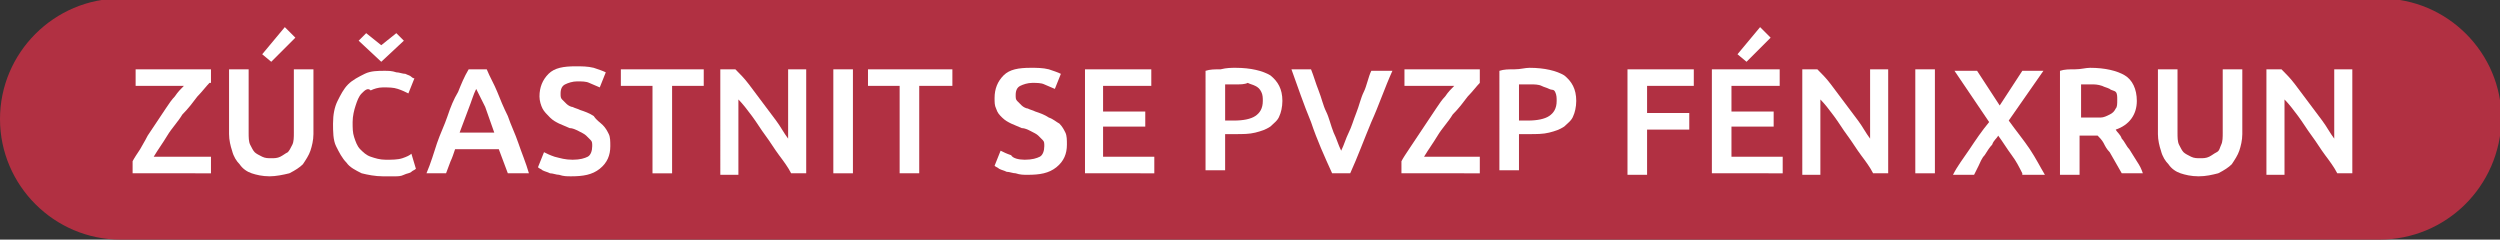
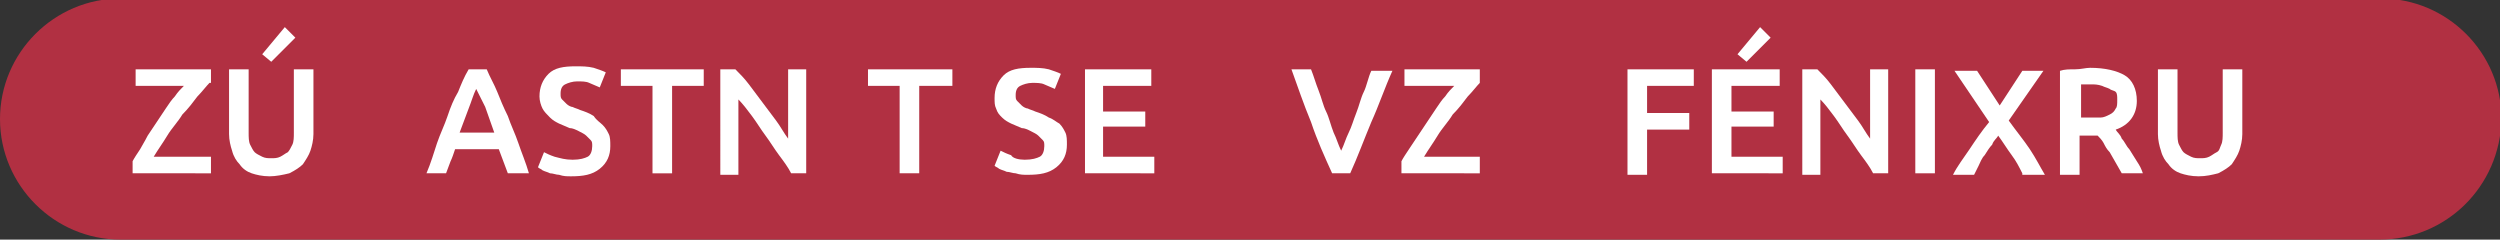
<svg xmlns="http://www.w3.org/2000/svg" version="1.1" id="Vrstva_1" x="0px" y="0px" viewBox="0 0 165.9 15.9" style="enable-background:new 0 0 165.9 15.9;" xml:space="preserve">
  <rect x="0" y="0" width="165.9" height="15.9" fill="#333333" stroke="none" />
  <style type="text/css">
	.st0{fill:#B13042;}
	.st1{fill:#FFFFFF;}
</style>
  <path class="st0" d="M157.9,15.9H8c-4.4,0-8-3.6-8-8v0c0-4.4,3.6-8,8-8h150c4.4,0,8,3.6,8,8v0C165.9,12.4,162.3,15.9,157.9,15.9z" />
  <g>
    <path class="st1" d="M13.9,5.5c-0.2,0.2-0.5,0.6-0.8,0.9c-0.3,0.4-0.6,0.8-1,1.2c-0.3,0.5-0.7,0.9-1,1.4s-0.6,0.9-0.9,1.4H14v1.1   H8.8v-0.8c0.1-0.2,0.3-0.5,0.5-0.8C9.4,9.7,9.6,9.4,9.8,9c0.2-0.3,0.4-0.6,0.6-0.9c0.2-0.3,0.4-0.6,0.6-0.9s0.4-0.6,0.6-0.8   c0.2-0.3,0.4-0.5,0.6-0.7H9V4.6h5V5.5z" />
    <path class="st1" d="M17.9,11.7c-0.5,0-0.9-0.1-1.2-0.2c-0.3-0.1-0.6-0.3-0.8-0.6c-0.2-0.2-0.4-0.5-0.5-0.9   c-0.1-0.3-0.2-0.7-0.2-1.1V4.6h1.3v4.2c0,0.3,0,0.6,0.1,0.8c0.1,0.2,0.2,0.4,0.3,0.5s0.3,0.2,0.5,0.3c0.2,0.1,0.4,0.1,0.6,0.1   c0.2,0,0.4,0,0.6-0.1c0.2-0.1,0.3-0.2,0.5-0.3c0.1-0.1,0.2-0.3,0.3-0.5s0.1-0.5,0.1-0.8V4.6h1.3v4.3c0,0.4-0.1,0.8-0.2,1.1   c-0.1,0.3-0.3,0.6-0.5,0.9c-0.2,0.2-0.5,0.4-0.9,0.6C18.8,11.6,18.3,11.7,17.9,11.7z M19.6,2.5l-1.6,1.6l-0.6-0.5l1.5-1.8L19.6,2.5   z" />
-     <path class="st1" d="M25.4,11.7c-0.5,0-1-0.1-1.4-0.2c-0.4-0.2-0.8-0.4-1-0.7c-0.3-0.3-0.5-0.7-0.7-1.1c-0.2-0.4-0.2-1-0.2-1.5   c0-0.6,0.1-1.1,0.3-1.5c0.2-0.4,0.4-0.8,0.7-1.1c0.3-0.3,0.7-0.5,1.1-0.7c0.4-0.2,0.9-0.2,1.3-0.2c0.3,0,0.5,0,0.8,0.1   c0.2,0,0.4,0.1,0.6,0.1c0.2,0.1,0.3,0.1,0.4,0.2c0.1,0.1,0.2,0.1,0.2,0.1l-0.4,1c-0.2-0.1-0.4-0.2-0.7-0.3c-0.3-0.1-0.6-0.1-1-0.1   c-0.3,0-0.6,0.1-0.8,0.2C24.4,5.8,24.2,6,24,6.2c-0.2,0.2-0.3,0.5-0.4,0.8c-0.1,0.3-0.2,0.7-0.2,1.1c0,0.4,0,0.7,0.1,1   c0.1,0.3,0.2,0.6,0.4,0.8c0.2,0.2,0.4,0.4,0.7,0.5s0.6,0.2,1,0.2c0.4,0,0.8,0,1.1-0.1c0.3-0.1,0.5-0.2,0.6-0.3l0.3,1   c-0.1,0.1-0.2,0.1-0.3,0.2c-0.1,0.1-0.3,0.1-0.5,0.2c-0.2,0.1-0.4,0.1-0.6,0.1C25.9,11.7,25.7,11.7,25.4,11.7z M25.3,4.1l-1.5-1.4   l0.5-0.5l1,0.8l1-0.8l0.5,0.5L25.3,4.1z" />
    <path class="st1" d="M33.7,11.5c-0.1-0.3-0.2-0.5-0.3-0.8c-0.1-0.3-0.2-0.5-0.3-0.8h-2.9c-0.1,0.3-0.2,0.6-0.3,0.8   c-0.1,0.3-0.2,0.5-0.3,0.8h-1.3c0.3-0.7,0.5-1.4,0.7-2c0.2-0.6,0.5-1.2,0.7-1.8c0.2-0.6,0.4-1.1,0.7-1.6c0.2-0.5,0.4-1,0.7-1.5h1.2   c0.2,0.5,0.5,1,0.7,1.5c0.2,0.5,0.4,1,0.7,1.6c0.2,0.6,0.5,1.2,0.7,1.8c0.2,0.6,0.5,1.3,0.7,2H33.7z M31.6,5.9   c-0.2,0.4-0.3,0.8-0.5,1.3c-0.2,0.5-0.4,1.1-0.6,1.6h2.3c-0.2-0.6-0.4-1.1-0.6-1.7C32,6.7,31.8,6.3,31.6,5.9z" />
    <path class="st1" d="M38,10.6c0.5,0,0.8-0.1,1-0.2s0.3-0.4,0.3-0.7c0-0.2,0-0.3-0.1-0.4C39.1,9.2,39,9.1,38.9,9   c-0.1-0.1-0.3-0.2-0.5-0.3c-0.2-0.1-0.4-0.2-0.6-0.2c-0.2-0.1-0.5-0.2-0.7-0.3c-0.2-0.1-0.4-0.2-0.6-0.4S36.1,7.4,36,7.2   c-0.1-0.2-0.2-0.5-0.2-0.8c0-0.6,0.2-1.1,0.6-1.5c0.4-0.4,1-0.5,1.8-0.5c0.4,0,0.8,0,1.2,0.1c0.3,0.1,0.6,0.2,0.8,0.3l-0.4,1   c-0.2-0.1-0.5-0.2-0.7-0.3s-0.5-0.1-0.8-0.1c-0.3,0-0.6,0.1-0.8,0.2c-0.2,0.1-0.3,0.3-0.3,0.6c0,0.2,0,0.3,0.1,0.4   c0.1,0.1,0.2,0.2,0.3,0.3c0.1,0.1,0.3,0.2,0.4,0.2c0.2,0.1,0.3,0.1,0.5,0.2c0.3,0.1,0.6,0.2,0.9,0.4C39.6,8,39.8,8.1,40,8.3   c0.2,0.2,0.3,0.4,0.4,0.6c0.1,0.2,0.1,0.5,0.1,0.8c0,0.6-0.2,1.1-0.7,1.5s-1.1,0.5-1.9,0.5c-0.3,0-0.5,0-0.8-0.1   c-0.2,0-0.4-0.1-0.6-0.1c-0.2-0.1-0.3-0.1-0.5-0.2c-0.1-0.1-0.2-0.1-0.3-0.2l0.4-1c0.2,0.1,0.4,0.2,0.7,0.3   C37.2,10.5,37.5,10.6,38,10.6z" />
    <path class="st1" d="M46.7,4.6v1.1h-2.1v5.8h-1.3V5.7h-2.1V4.6H46.7z" />
    <path class="st1" d="M52.5,11.5c-0.2-0.4-0.5-0.8-0.8-1.2c-0.3-0.4-0.6-0.9-0.9-1.3c-0.3-0.4-0.6-0.9-0.9-1.3   c-0.3-0.4-0.6-0.8-0.9-1.1v5h-1.2V4.6h1c0.3,0.3,0.6,0.6,0.9,1C50,6,50.3,6.4,50.6,6.8s0.6,0.8,0.9,1.2s0.5,0.8,0.8,1.2V4.6h1.2   v6.9H52.5z" />
-     <path class="st1" d="M55.3,4.6h1.3v6.9h-1.3V4.6z" />
    <path class="st1" d="M63.2,4.6v1.1H61v5.8h-1.3V5.7h-2.1V4.6H63.2z" />
    <path class="st1" d="M68,10.6c0.5,0,0.8-0.1,1-0.2s0.3-0.4,0.3-0.7c0-0.2,0-0.3-0.1-0.4c-0.1-0.1-0.2-0.2-0.3-0.3   c-0.1-0.1-0.3-0.2-0.5-0.3c-0.2-0.1-0.4-0.2-0.6-0.2c-0.2-0.1-0.5-0.2-0.7-0.3c-0.2-0.1-0.4-0.2-0.6-0.4s-0.3-0.3-0.4-0.6   C66,7,66,6.8,66,6.5c0-0.6,0.2-1.1,0.6-1.5c0.4-0.4,1-0.5,1.8-0.5c0.4,0,0.8,0,1.2,0.1c0.3,0.1,0.6,0.2,0.8,0.3l-0.4,1   c-0.2-0.1-0.5-0.2-0.7-0.3s-0.5-0.1-0.8-0.1c-0.3,0-0.6,0.1-0.8,0.2c-0.2,0.1-0.3,0.3-0.3,0.6c0,0.2,0,0.3,0.1,0.4   c0.1,0.1,0.2,0.2,0.3,0.3c0.1,0.1,0.3,0.2,0.4,0.2c0.2,0.1,0.3,0.1,0.5,0.2c0.3,0.1,0.6,0.2,0.9,0.4c0.3,0.1,0.5,0.3,0.7,0.4   c0.2,0.2,0.3,0.4,0.4,0.6c0.1,0.2,0.1,0.5,0.1,0.8c0,0.6-0.2,1.1-0.7,1.5s-1.1,0.5-1.9,0.5c-0.3,0-0.5,0-0.8-0.1   c-0.2,0-0.4-0.1-0.6-0.1c-0.2-0.1-0.3-0.1-0.5-0.2c-0.1-0.1-0.2-0.1-0.3-0.2l0.4-1c0.2,0.1,0.4,0.2,0.7,0.3   C67.2,10.5,67.6,10.6,68,10.6z" />
    <path class="st1" d="M72,11.5V4.6h4.4v1.1h-3.2v1.7h2.8v1h-2.8v2h3.4v1.1H72z" />
-     <path class="st1" d="M82,4.5c1,0,1.8,0.2,2.3,0.5c0.5,0.4,0.8,0.9,0.8,1.7c0,0.4-0.1,0.8-0.2,1c-0.1,0.3-0.4,0.5-0.6,0.7   c-0.3,0.2-0.6,0.3-1,0.4c-0.4,0.1-0.8,0.1-1.4,0.1h-0.6v2.4h-1.3V4.7c0.3-0.1,0.6-0.1,1-0.1C81.4,4.5,81.7,4.5,82,4.5z M82.1,5.6   c-0.3,0-0.6,0-0.8,0V8h0.6c0.6,0,1.1-0.1,1.4-0.3c0.3-0.2,0.5-0.5,0.5-1c0-0.2,0-0.4-0.1-0.6c-0.1-0.2-0.2-0.3-0.4-0.4   c-0.2-0.1-0.3-0.1-0.5-0.2C82.6,5.6,82.3,5.6,82.1,5.6z" />
    <path class="st1" d="M88.4,11.5c-0.5-1.1-1-2.2-1.4-3.4c-0.5-1.2-0.9-2.4-1.3-3.5H87c0.2,0.5,0.3,0.9,0.5,1.4s0.3,1,0.5,1.4   s0.3,0.9,0.5,1.4c0.2,0.4,0.3,0.8,0.5,1.2c0.2-0.4,0.3-0.8,0.5-1.2C89.7,8.4,89.8,8,90,7.5c0.2-0.5,0.3-1,0.5-1.4s0.3-1,0.5-1.4   h1.4C91.9,5.8,91.5,7,91,8.1c-0.5,1.2-0.9,2.3-1.4,3.4H88.4z" />
    <path class="st1" d="M98.2,5.5c-0.2,0.2-0.5,0.6-0.8,0.9c-0.3,0.4-0.6,0.8-1,1.2c-0.3,0.5-0.7,0.9-1,1.4s-0.6,0.9-0.9,1.4h3.7v1.1   H93v-0.8c0.1-0.2,0.3-0.5,0.5-0.8c0.2-0.3,0.4-0.6,0.6-0.9s0.4-0.6,0.6-0.9s0.4-0.6,0.6-0.9c0.2-0.3,0.4-0.6,0.6-0.8   c0.2-0.3,0.4-0.5,0.6-0.7h-3.3V4.6h5V5.5z" />
-     <path class="st1" d="M101.5,4.5c1,0,1.8,0.2,2.3,0.5c0.5,0.4,0.8,0.9,0.8,1.7c0,0.4-0.1,0.8-0.2,1c-0.1,0.3-0.4,0.5-0.6,0.7   c-0.3,0.2-0.6,0.3-1,0.4c-0.4,0.1-0.8,0.1-1.4,0.1h-0.6v2.4h-1.3V4.7c0.3-0.1,0.6-0.1,1-0.1S101.2,4.5,101.5,4.5z M101.6,5.6   c-0.3,0-0.6,0-0.8,0V8h0.6c0.6,0,1.1-0.1,1.4-0.3c0.3-0.2,0.5-0.5,0.5-1c0-0.2,0-0.4-0.1-0.6S103,6,102.8,5.9   c-0.2-0.1-0.3-0.1-0.5-0.2C102.1,5.6,101.8,5.6,101.6,5.6z" />
    <path class="st1" d="M108,11.5V4.6h4.4v1.1h-3.1v1.8h2.8v1.1h-2.8v3H108z" />
    <path class="st1" d="M113.6,11.5V4.6h4.5v1.1h-3.2v1.7h2.8v1h-2.8v2h3.4v1.1H113.6z M117.5,2.5l-1.6,1.6l-0.6-0.5l1.5-1.8   L117.5,2.5z" />
    <path class="st1" d="M124.3,11.5c-0.2-0.4-0.5-0.8-0.8-1.2c-0.3-0.4-0.6-0.9-0.9-1.3s-0.6-0.9-0.9-1.3c-0.3-0.4-0.6-0.8-0.9-1.1v5   h-1.2V4.6h1c0.3,0.3,0.6,0.6,0.9,1c0.3,0.4,0.6,0.8,0.9,1.2c0.3,0.4,0.6,0.8,0.9,1.2s0.5,0.8,0.8,1.2V4.6h1.2v6.9H124.3z" />
    <path class="st1" d="M127.1,4.6h1.3v6.9h-1.3V4.6z" />
    <path class="st1" d="M134.2,11.5c-0.2-0.4-0.4-0.8-0.7-1.2s-0.6-0.9-0.9-1.3c-0.1,0.2-0.3,0.3-0.4,0.6c-0.2,0.2-0.3,0.4-0.5,0.7   c-0.2,0.2-0.3,0.5-0.4,0.7c-0.1,0.2-0.2,0.4-0.3,0.6h-1.4c0.3-0.6,0.7-1.1,1.1-1.7s0.8-1.2,1.3-1.8l-2.3-3.4h1.5l1.5,2.3l1.5-2.3   h1.4L133.3,8c0.5,0.7,1,1.3,1.4,1.9c0.4,0.6,0.7,1.2,1,1.7H134.2z" />
    <path class="st1" d="M138.7,4.5c1,0,1.8,0.2,2.3,0.5s0.8,0.9,0.8,1.7c0,0.9-0.5,1.6-1.4,1.9c0.1,0.2,0.3,0.3,0.4,0.6   c0.2,0.2,0.3,0.5,0.5,0.7c0.2,0.3,0.3,0.5,0.5,0.8c0.2,0.3,0.3,0.5,0.4,0.8h-1.4c-0.1-0.2-0.3-0.5-0.4-0.7   c-0.1-0.2-0.3-0.5-0.4-0.7c-0.2-0.2-0.3-0.4-0.4-0.6s-0.3-0.4-0.4-0.5c-0.1,0-0.2,0-0.2,0c-0.1,0-0.1,0-0.2,0H138v2.6h-1.3V4.7   c0.3-0.1,0.6-0.1,1-0.1S138.4,4.5,138.7,4.5z M138.8,5.6c-0.3,0-0.5,0-0.7,0v2.2h0.5c0.3,0,0.6,0,0.8,0s0.4-0.1,0.6-0.2   c0.2-0.1,0.3-0.2,0.4-0.4c0.1-0.1,0.1-0.3,0.1-0.6c0-0.2,0-0.4-0.1-0.5S140.1,6,140,5.9c-0.2-0.1-0.3-0.1-0.5-0.2   C139.2,5.6,139,5.6,138.8,5.6z" />
    <path class="st1" d="M145.9,11.7c-0.5,0-0.9-0.1-1.2-0.2c-0.3-0.1-0.6-0.3-0.8-0.6c-0.2-0.2-0.4-0.5-0.5-0.9   c-0.1-0.3-0.2-0.7-0.2-1.1V4.6h1.3v4.2c0,0.3,0,0.6,0.1,0.8c0.1,0.2,0.2,0.4,0.3,0.5s0.3,0.2,0.5,0.3c0.2,0.1,0.4,0.1,0.6,0.1   c0.2,0,0.4,0,0.6-0.1c0.2-0.1,0.3-0.2,0.5-0.3s0.2-0.3,0.3-0.5s0.1-0.5,0.1-0.8V4.6h1.3v4.3c0,0.4-0.1,0.8-0.2,1.1   c-0.1,0.3-0.3,0.6-0.5,0.9c-0.2,0.2-0.5,0.4-0.9,0.6C146.8,11.6,146.4,11.7,145.9,11.7z" />
-     <path class="st1" d="M155.1,11.5c-0.2-0.4-0.5-0.8-0.8-1.2c-0.3-0.4-0.6-0.9-0.9-1.3s-0.6-0.9-0.9-1.3c-0.3-0.4-0.6-0.8-0.9-1.1v5   h-1.2V4.6h1c0.3,0.3,0.6,0.6,0.9,1c0.3,0.4,0.6,0.8,0.9,1.2c0.3,0.4,0.6,0.8,0.9,1.2s0.5,0.8,0.8,1.2V4.6h1.2v6.9H155.1z" />
  </g>
</svg>